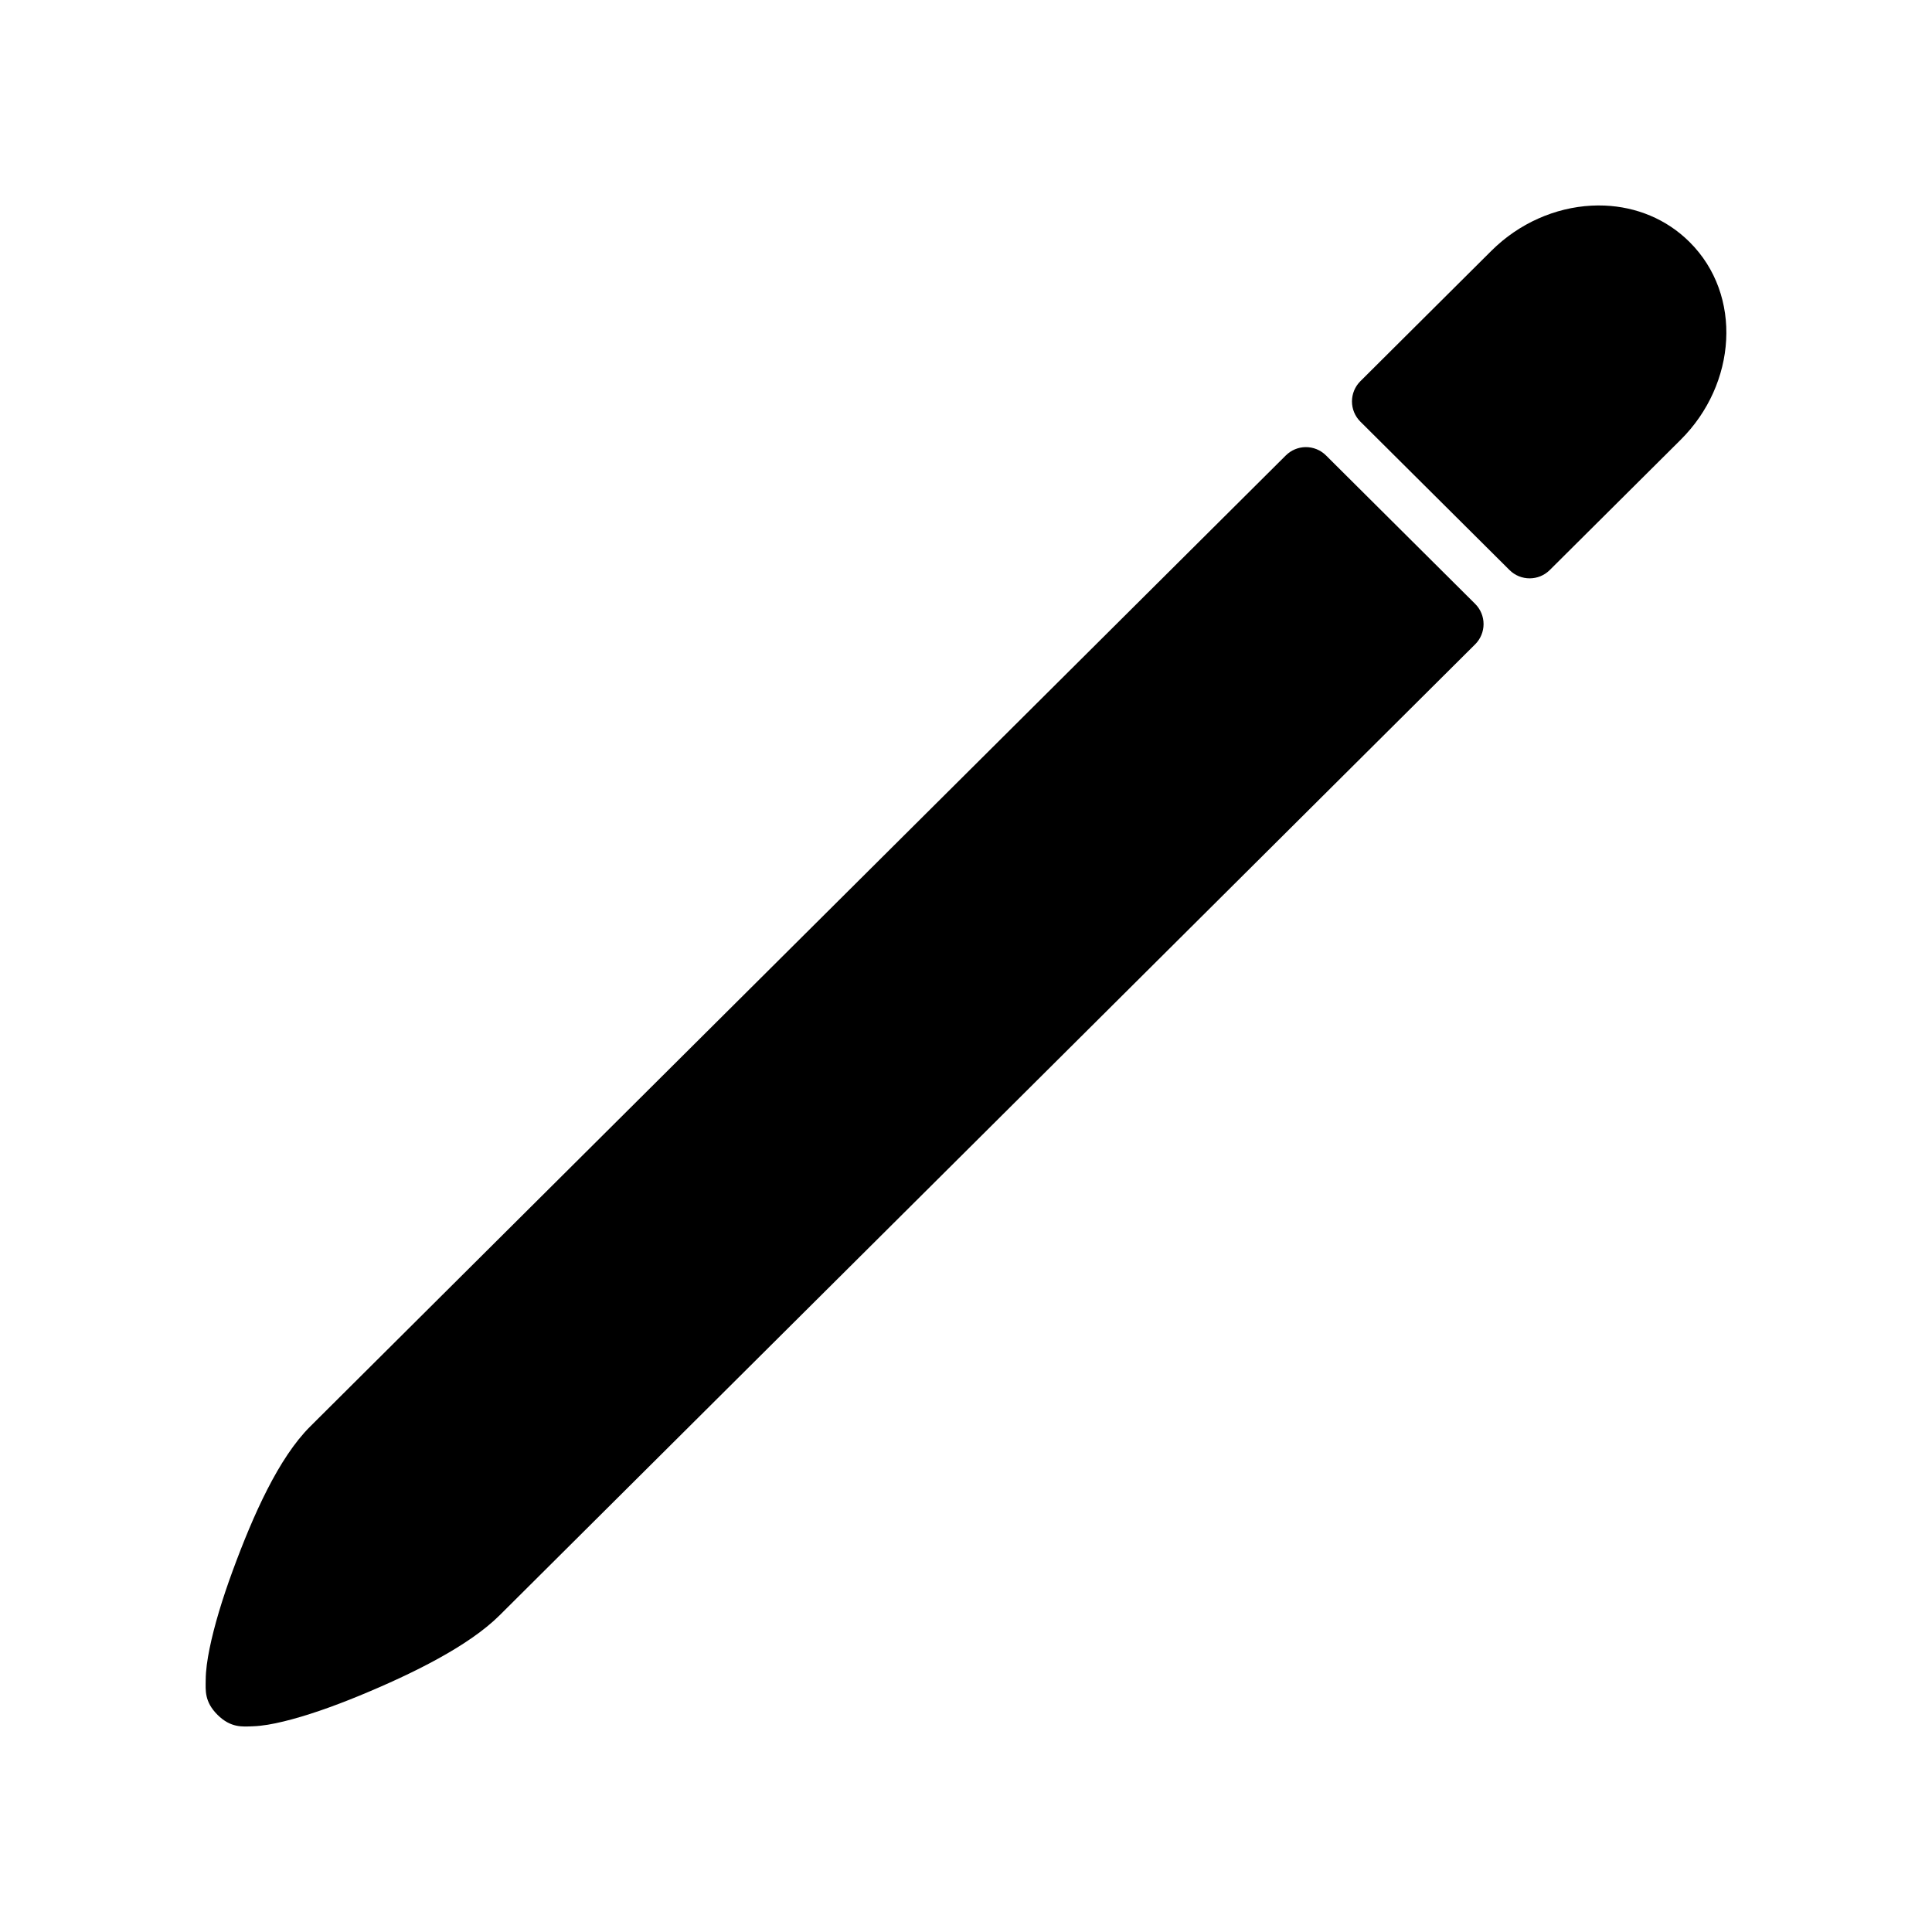
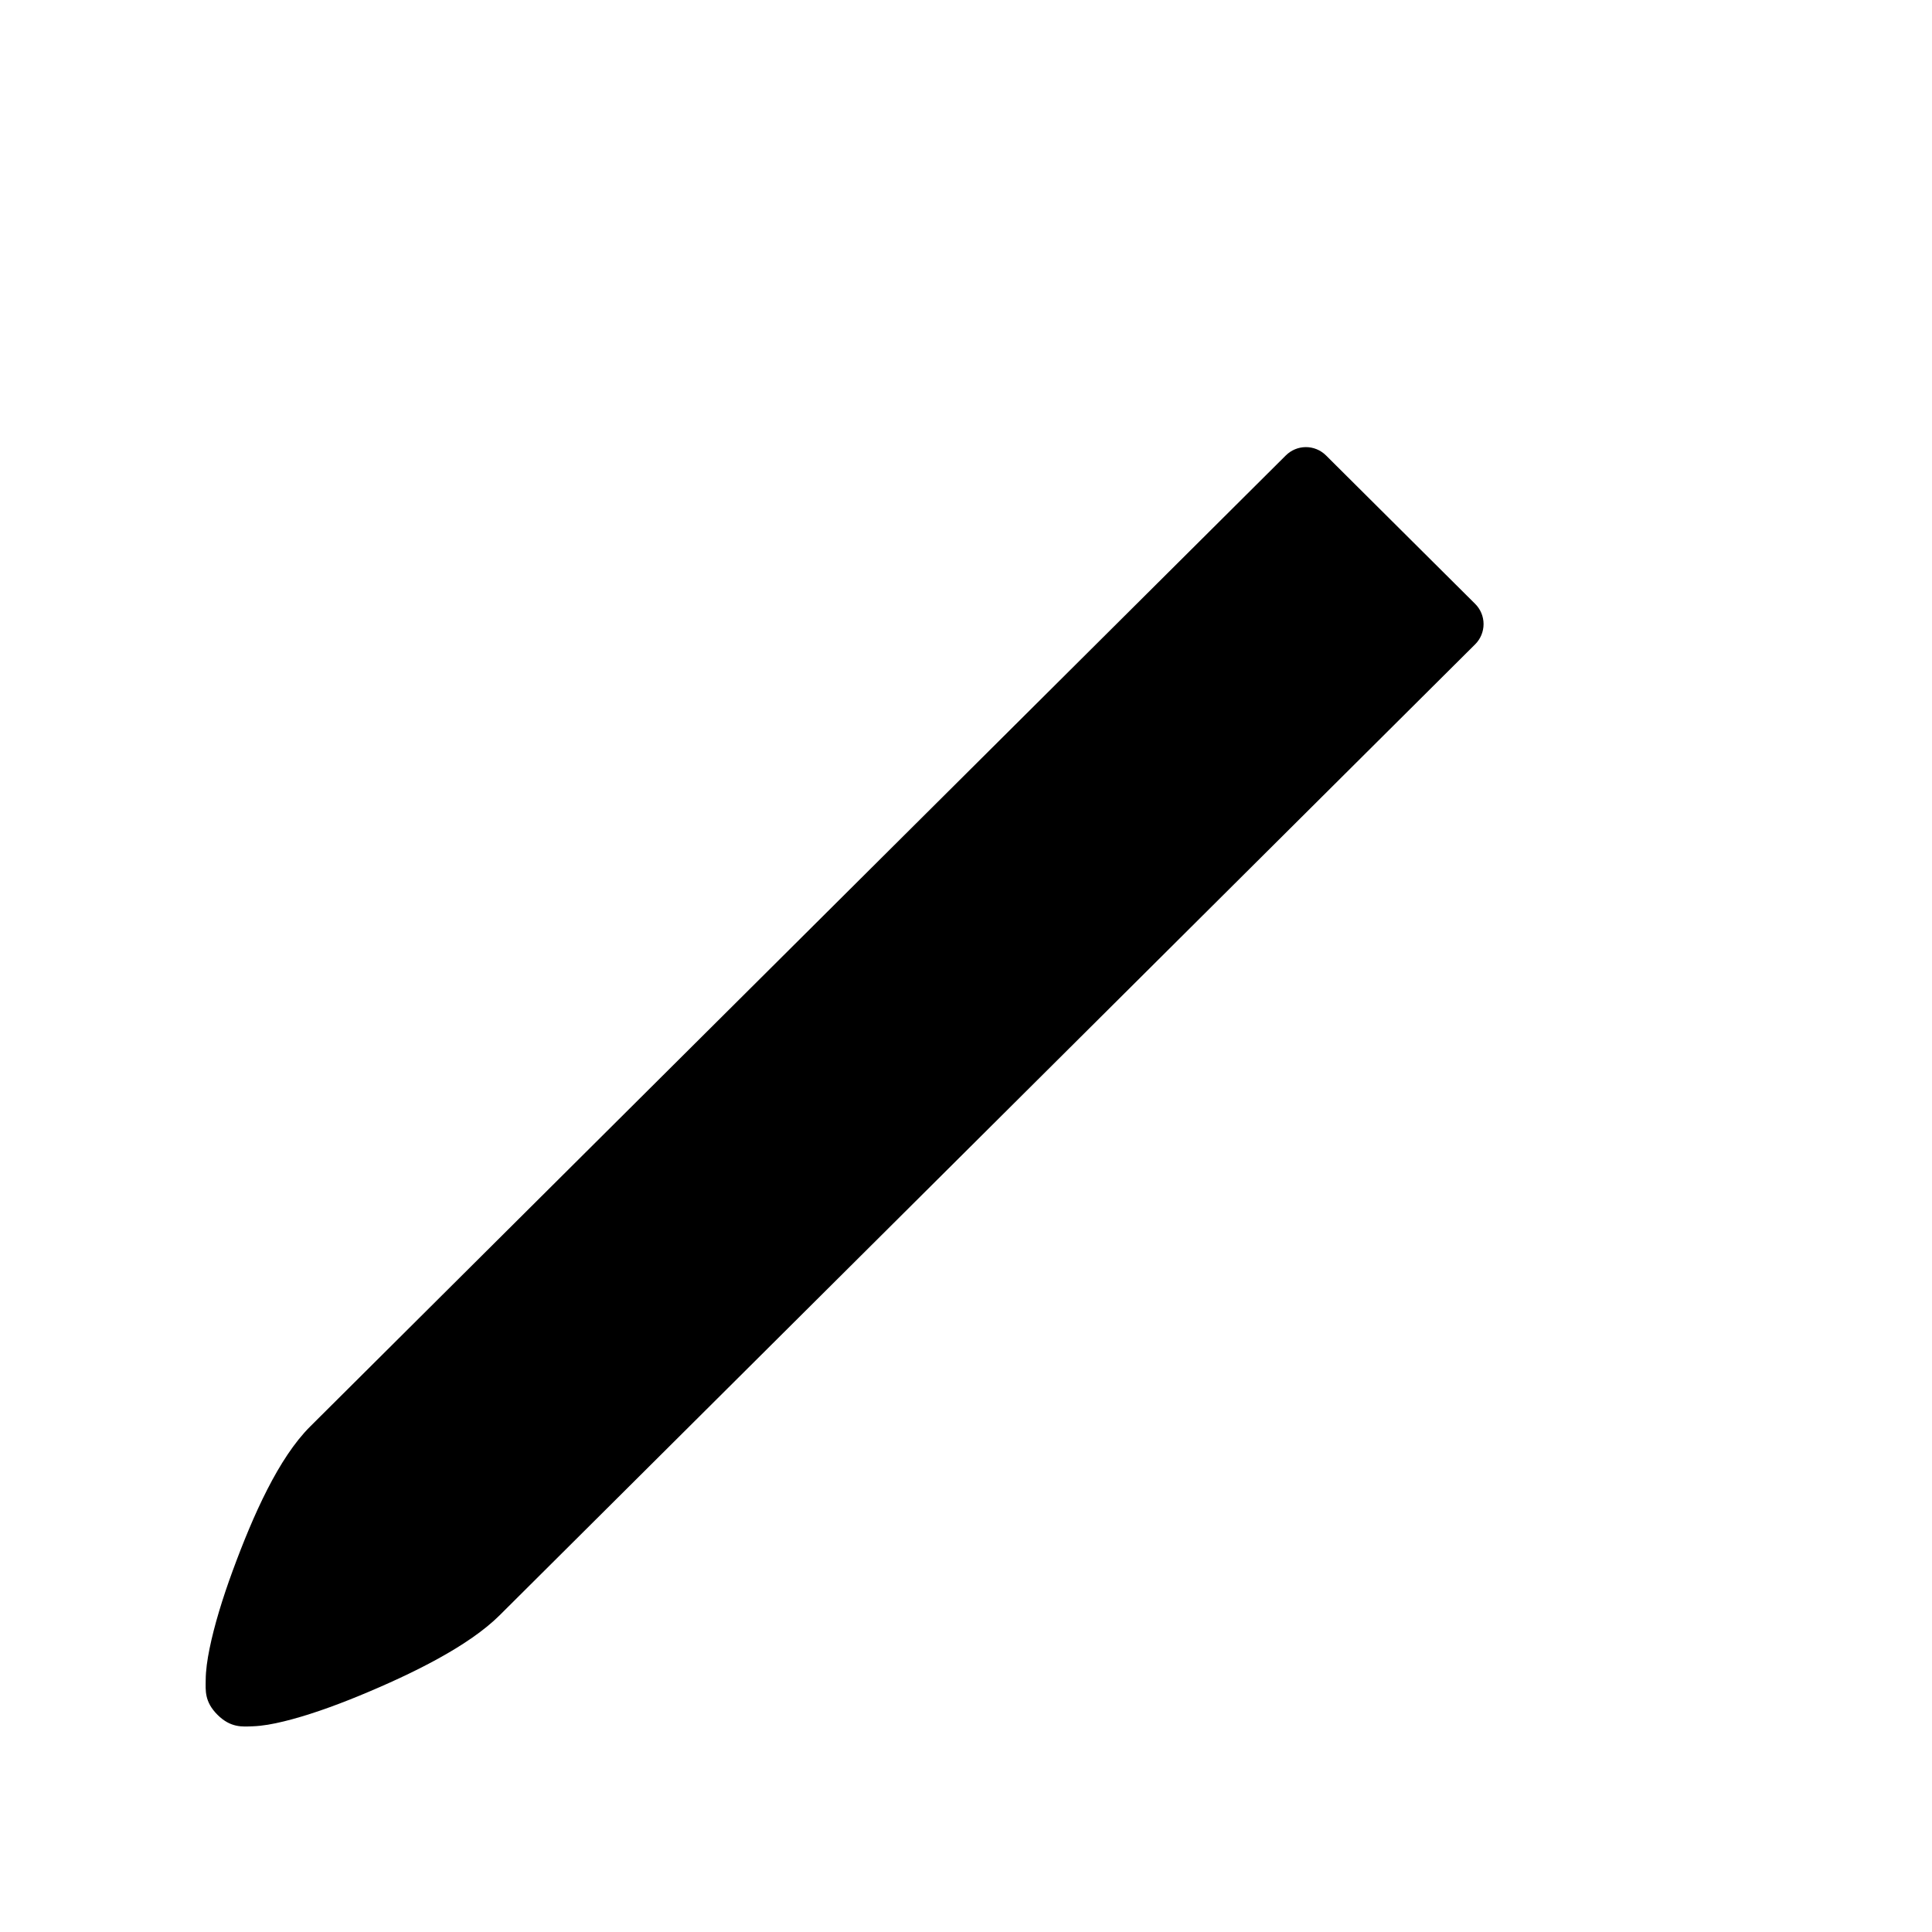
<svg xmlns="http://www.w3.org/2000/svg" fill="#000000" width="800px" height="800px" version="1.1" viewBox="144 144 512 512">
  <g fill-rule="evenodd">
-     <path d="m569.29 198.48c-1.184-0.051-2.375-0.043-3.562 0.02-9.512 0.504-19.102 4.602-26.508 11.977l-34.707 34.547c-1.426 1.418-2.227 3.348-2.227 5.359s0.801 3.938 2.227 5.356l39.527 39.332c2.949 2.93 7.711 2.93 10.66 0l34.707-34.539c14.816-14.746 16.516-38.293 2.352-52.387-6.195-6.168-14.191-9.309-22.465-9.664z" />
    <path d="m489.96 262.49c-1.957 0.035-3.82 0.824-5.207 2.207l-258.53 257.32c-8.398 8.359-15.117 23.457-20.566 38.27-2.723 7.406-4.894 14.566-6.121 20.605-0.613 3.019-1.008 5.738-1.023 8.383-0.016 2.644-0.383 5.676 3.141 9.18 3.519 3.504 6.68 3.125 9.32 3.031s5.297-0.586 8.246-1.301c5.894-1.43 12.84-3.848 20.023-6.809 14.367-5.926 29.051-13.234 37.164-21.312l258.53-257.32c1.426-1.418 2.223-3.348 2.223-5.356s-0.797-3.934-2.223-5.352l-39.527-39.34c-1.445-1.441-3.41-2.238-5.449-2.207z" />
  </g>
</svg>